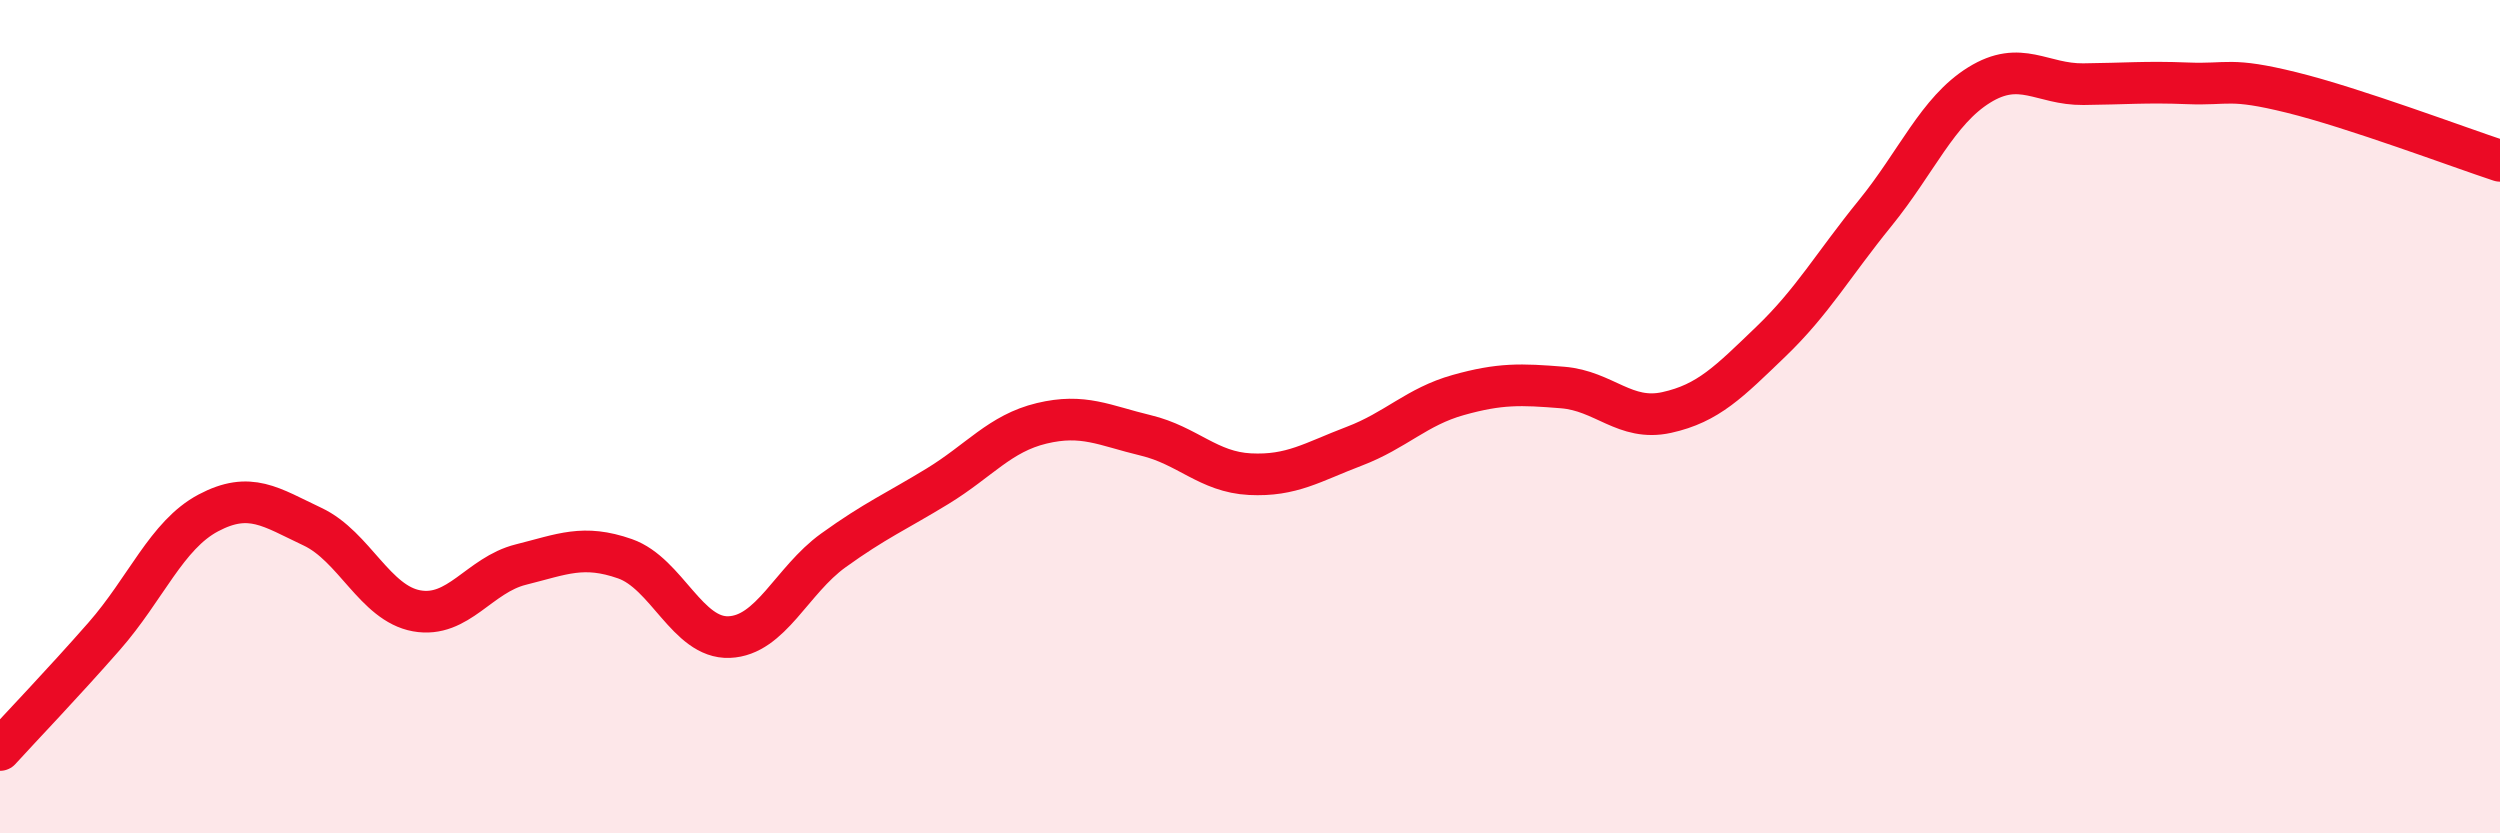
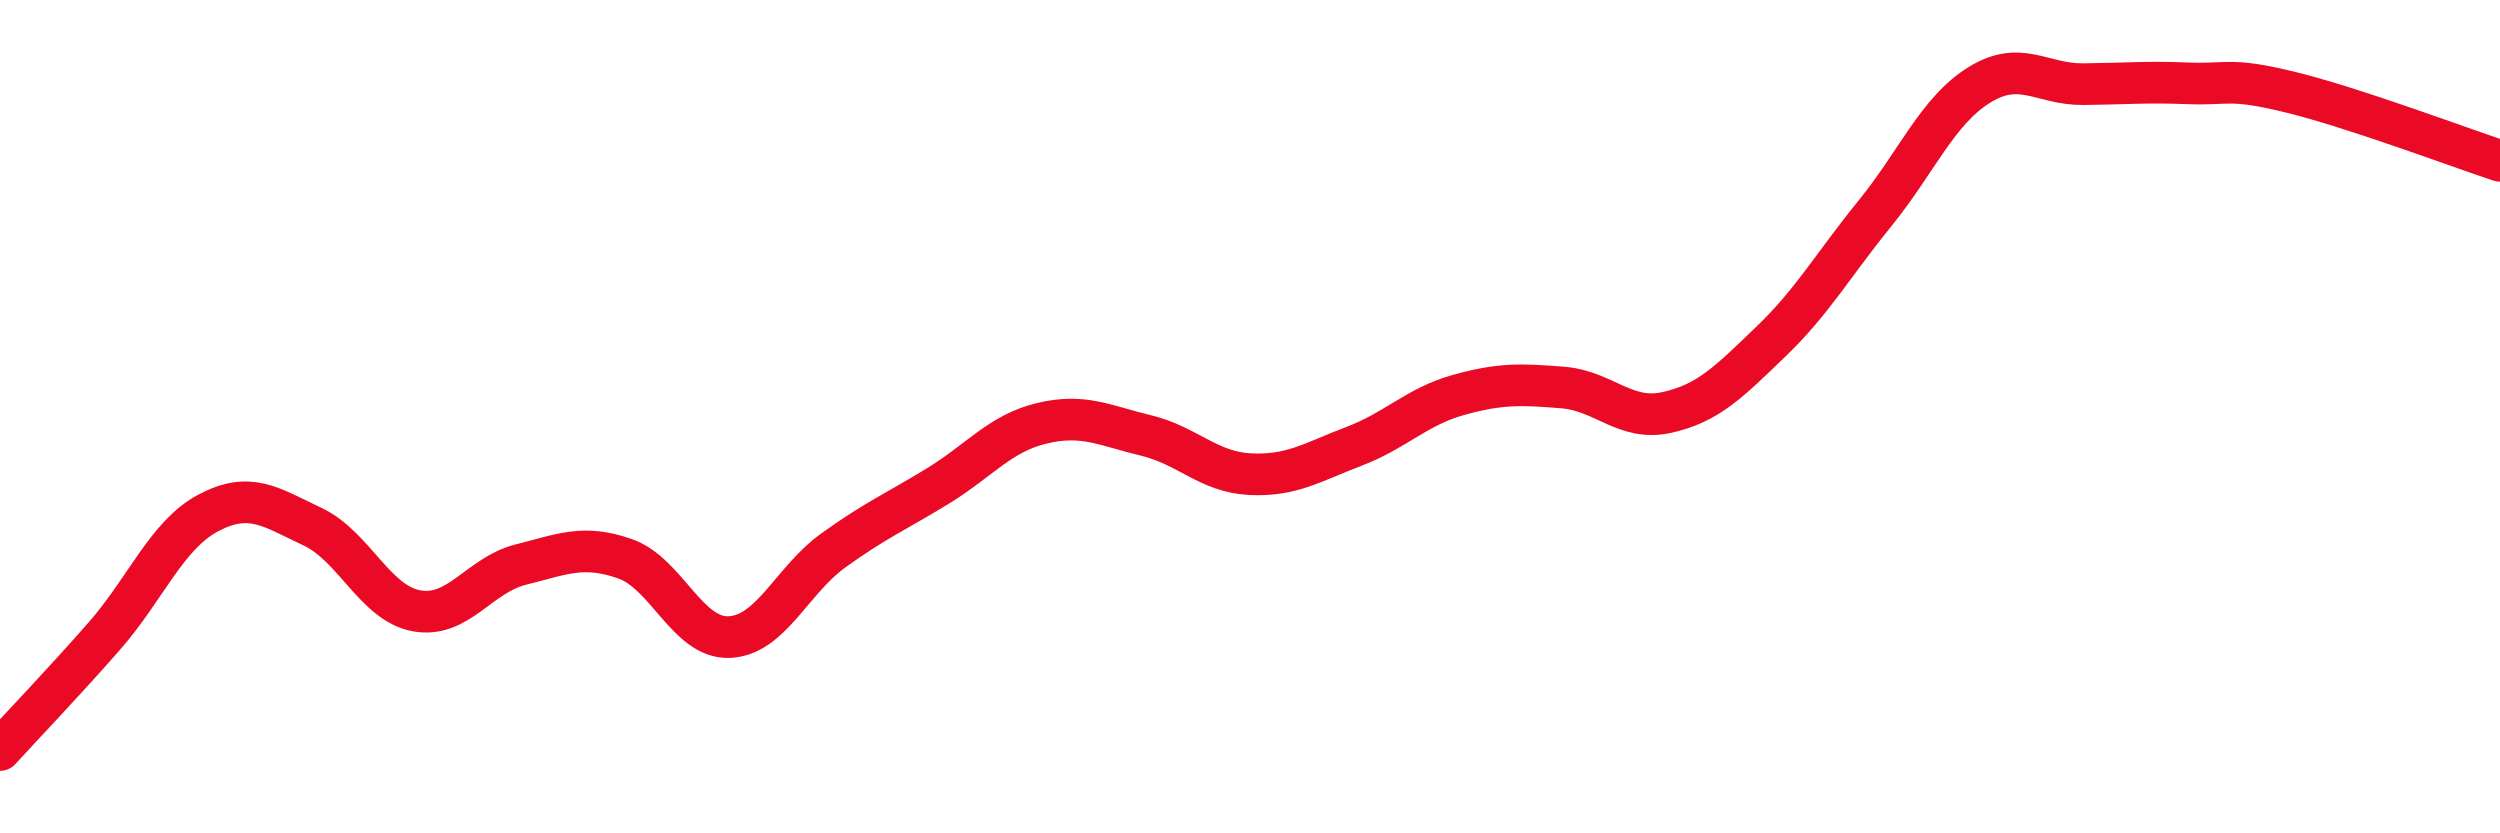
<svg xmlns="http://www.w3.org/2000/svg" width="60" height="20" viewBox="0 0 60 20">
-   <path d="M 0,18 C 0.5,17.45 1.5,16.41 2.5,15.27 C 3.5,14.13 4,12.84 5,12.31 C 6,11.78 6.5,12.17 7.5,12.64 C 8.5,13.11 9,14.48 10,14.66 C 11,14.84 11.5,13.8 12.5,13.55 C 13.5,13.3 14,13.06 15,13.41 C 16,13.76 16.5,15.33 17.5,15.29 C 18.5,15.25 19,13.93 20,13.21 C 21,12.49 21.5,12.28 22.5,11.67 C 23.5,11.06 24,10.4 25,10.16 C 26,9.92 26.5,10.21 27.5,10.45 C 28.5,10.69 29,11.33 30,11.38 C 31,11.43 31.5,11.09 32.5,10.71 C 33.5,10.33 34,9.76 35,9.48 C 36,9.2 36.5,9.22 37.5,9.3 C 38.5,9.38 39,10.12 40,9.9 C 41,9.68 41.5,9.16 42.5,8.2 C 43.5,7.24 44,6.35 45,5.12 C 46,3.89 46.5,2.66 47.5,2.04 C 48.5,1.42 49,2.03 50,2.02 C 51,2.01 51.5,1.96 52.5,2 C 53.5,2.04 53.5,1.85 55,2.22 C 56.5,2.59 59,3.53 60,3.86L60 20L0 20Z" fill="#EB0A25" opacity="0.1" stroke-linecap="round" stroke-linejoin="round" />
  <path d="M 0,18 C 0.5,17.45 1.5,16.41 2.5,15.27 C 3.5,14.13 4,12.84 5,12.31 C 6,11.78 6.5,12.17 7.5,12.64 C 8.5,13.11 9,14.48 10,14.66 C 11,14.84 11.5,13.8 12.5,13.55 C 13.5,13.3 14,13.06 15,13.41 C 16,13.76 16.5,15.33 17.5,15.29 C 18.5,15.25 19,13.93 20,13.21 C 21,12.49 21.5,12.28 22.5,11.67 C 23.5,11.06 24,10.4 25,10.16 C 26,9.92 26.5,10.21 27.5,10.45 C 28.5,10.69 29,11.33 30,11.38 C 31,11.43 31.5,11.09 32.5,10.71 C 33.5,10.33 34,9.76 35,9.48 C 36,9.2 36.5,9.22 37.5,9.3 C 38.5,9.38 39,10.12 40,9.9 C 41,9.68 41.5,9.16 42.5,8.2 C 43.5,7.24 44,6.35 45,5.12 C 46,3.89 46.5,2.66 47.5,2.04 C 48.5,1.42 49,2.03 50,2.02 C 51,2.01 51.5,1.96 52.5,2 C 53.5,2.04 53.5,1.85 55,2.22 C 56.5,2.59 59,3.53 60,3.86" stroke="#EB0A25" stroke-width="1" fill="none" stroke-linecap="round" stroke-linejoin="round" />
</svg>